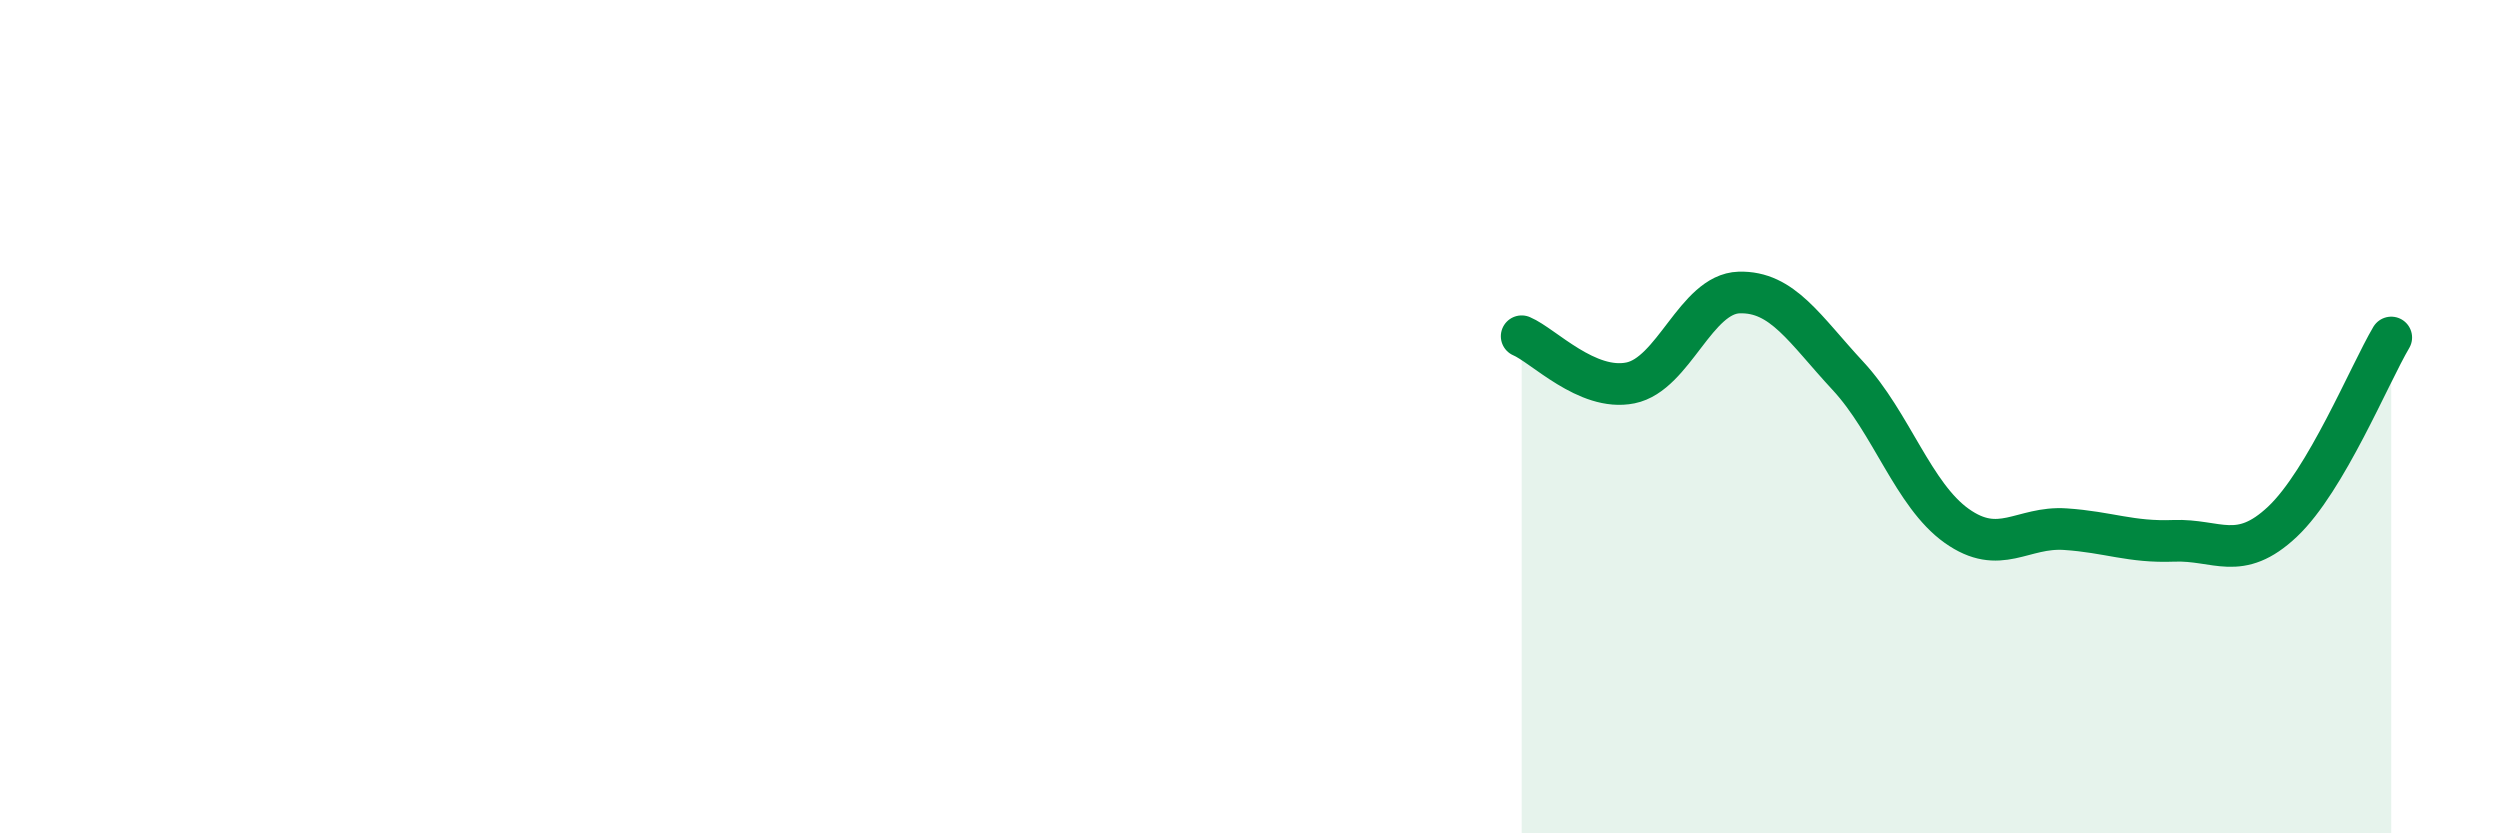
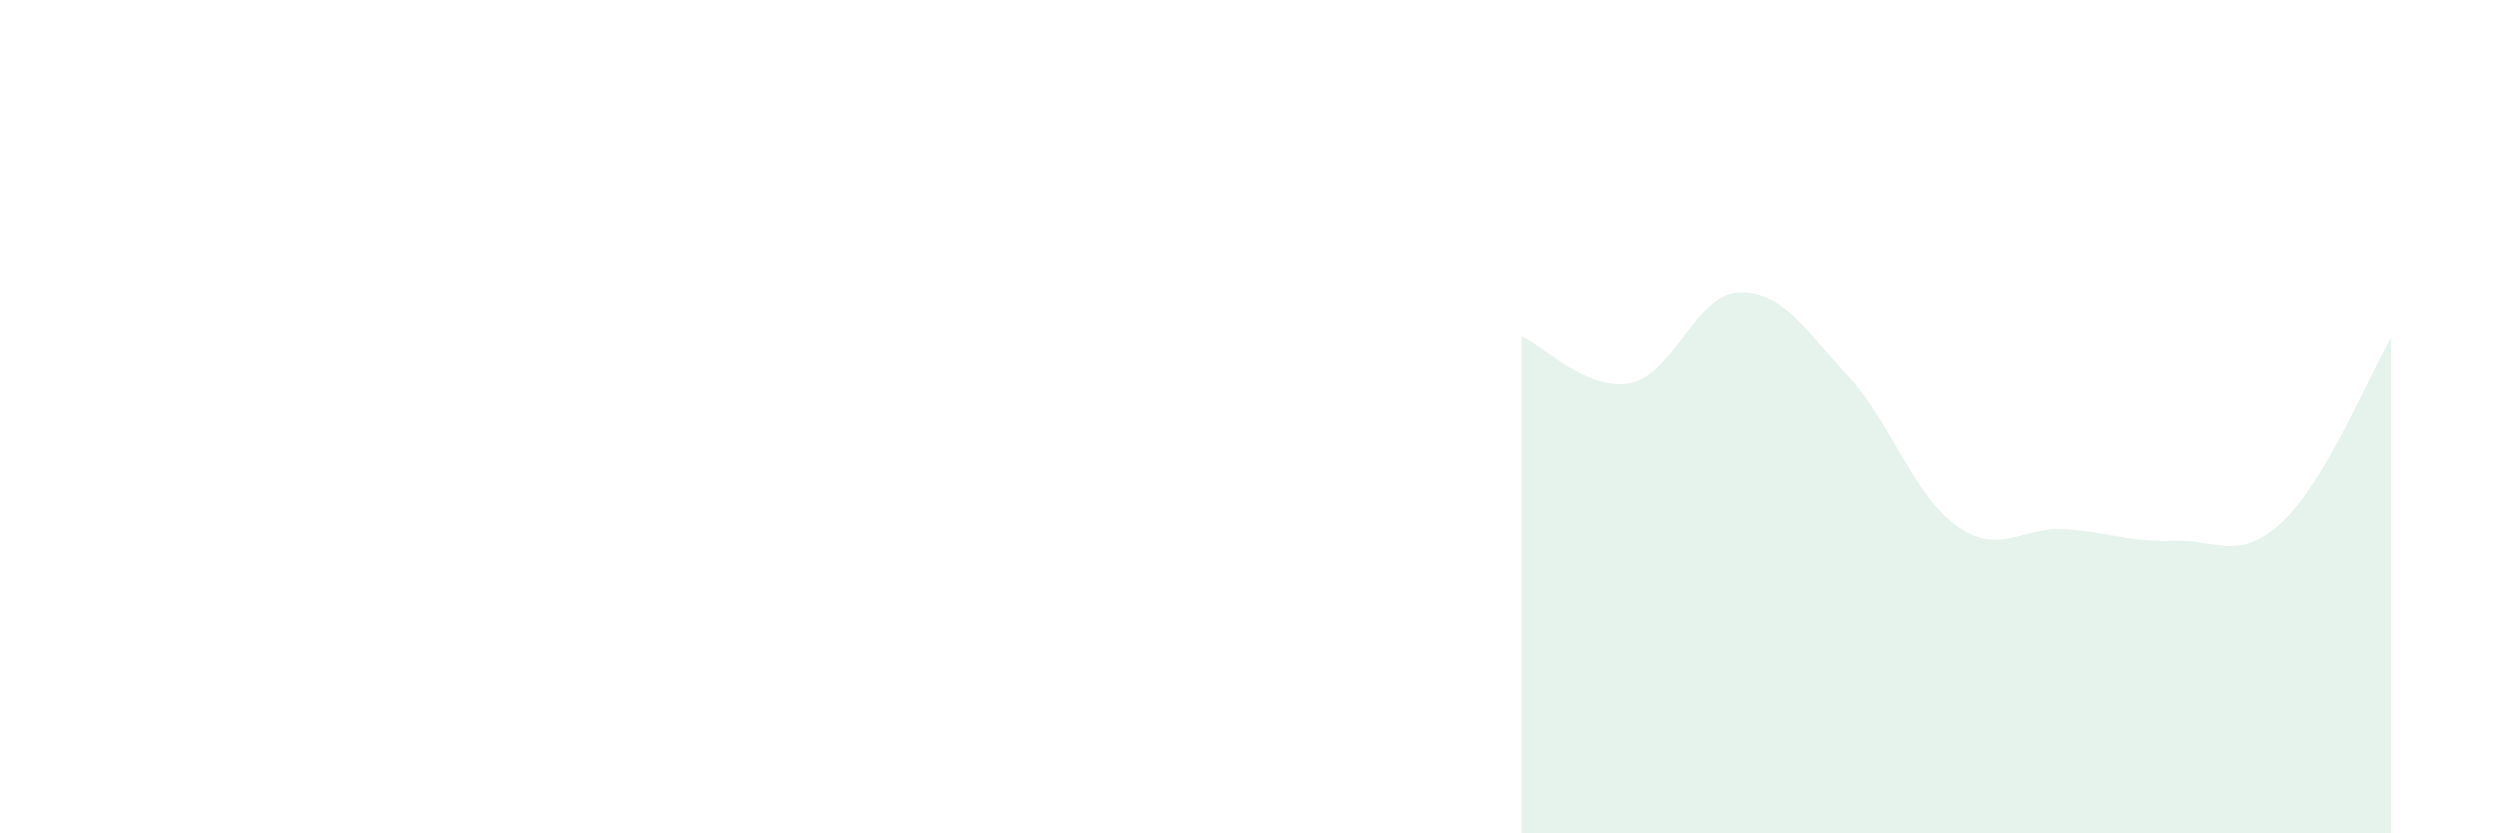
<svg xmlns="http://www.w3.org/2000/svg" width="60" height="20" viewBox="0 0 60 20">
  <path d="M 36.52,8.07 C 37.04,8.29 38.09,9.4 39.13,9.19 C 40.17,8.98 40.7,7.05 41.74,7.02 C 42.78,6.99 43.31,7.9 44.35,9.02 C 45.39,10.14 45.92,11.88 46.96,12.62 C 48,13.36 48.53,12.63 49.57,12.7 C 50.61,12.77 51.13,13.02 52.17,12.98 C 53.21,12.94 53.74,13.5 54.78,12.52 C 55.82,11.54 56.87,8.98 57.39,8.1L57.39 20L36.52 20Z" fill="#008740" opacity="0.1" stroke-linecap="round" stroke-linejoin="round" />
-   <path d="M 36.52,8.07 C 37.04,8.29 38.09,9.4 39.13,9.19 C 40.17,8.98 40.7,7.05 41.74,7.02 C 42.78,6.99 43.31,7.9 44.35,9.02 C 45.39,10.14 45.92,11.88 46.96,12.62 C 48,13.36 48.53,12.63 49.57,12.7 C 50.61,12.77 51.13,13.02 52.17,12.98 C 53.21,12.94 53.74,13.5 54.78,12.52 C 55.82,11.54 56.87,8.98 57.39,8.1" stroke="#008740" stroke-width="1" fill="none" stroke-linecap="round" stroke-linejoin="round" />
</svg>